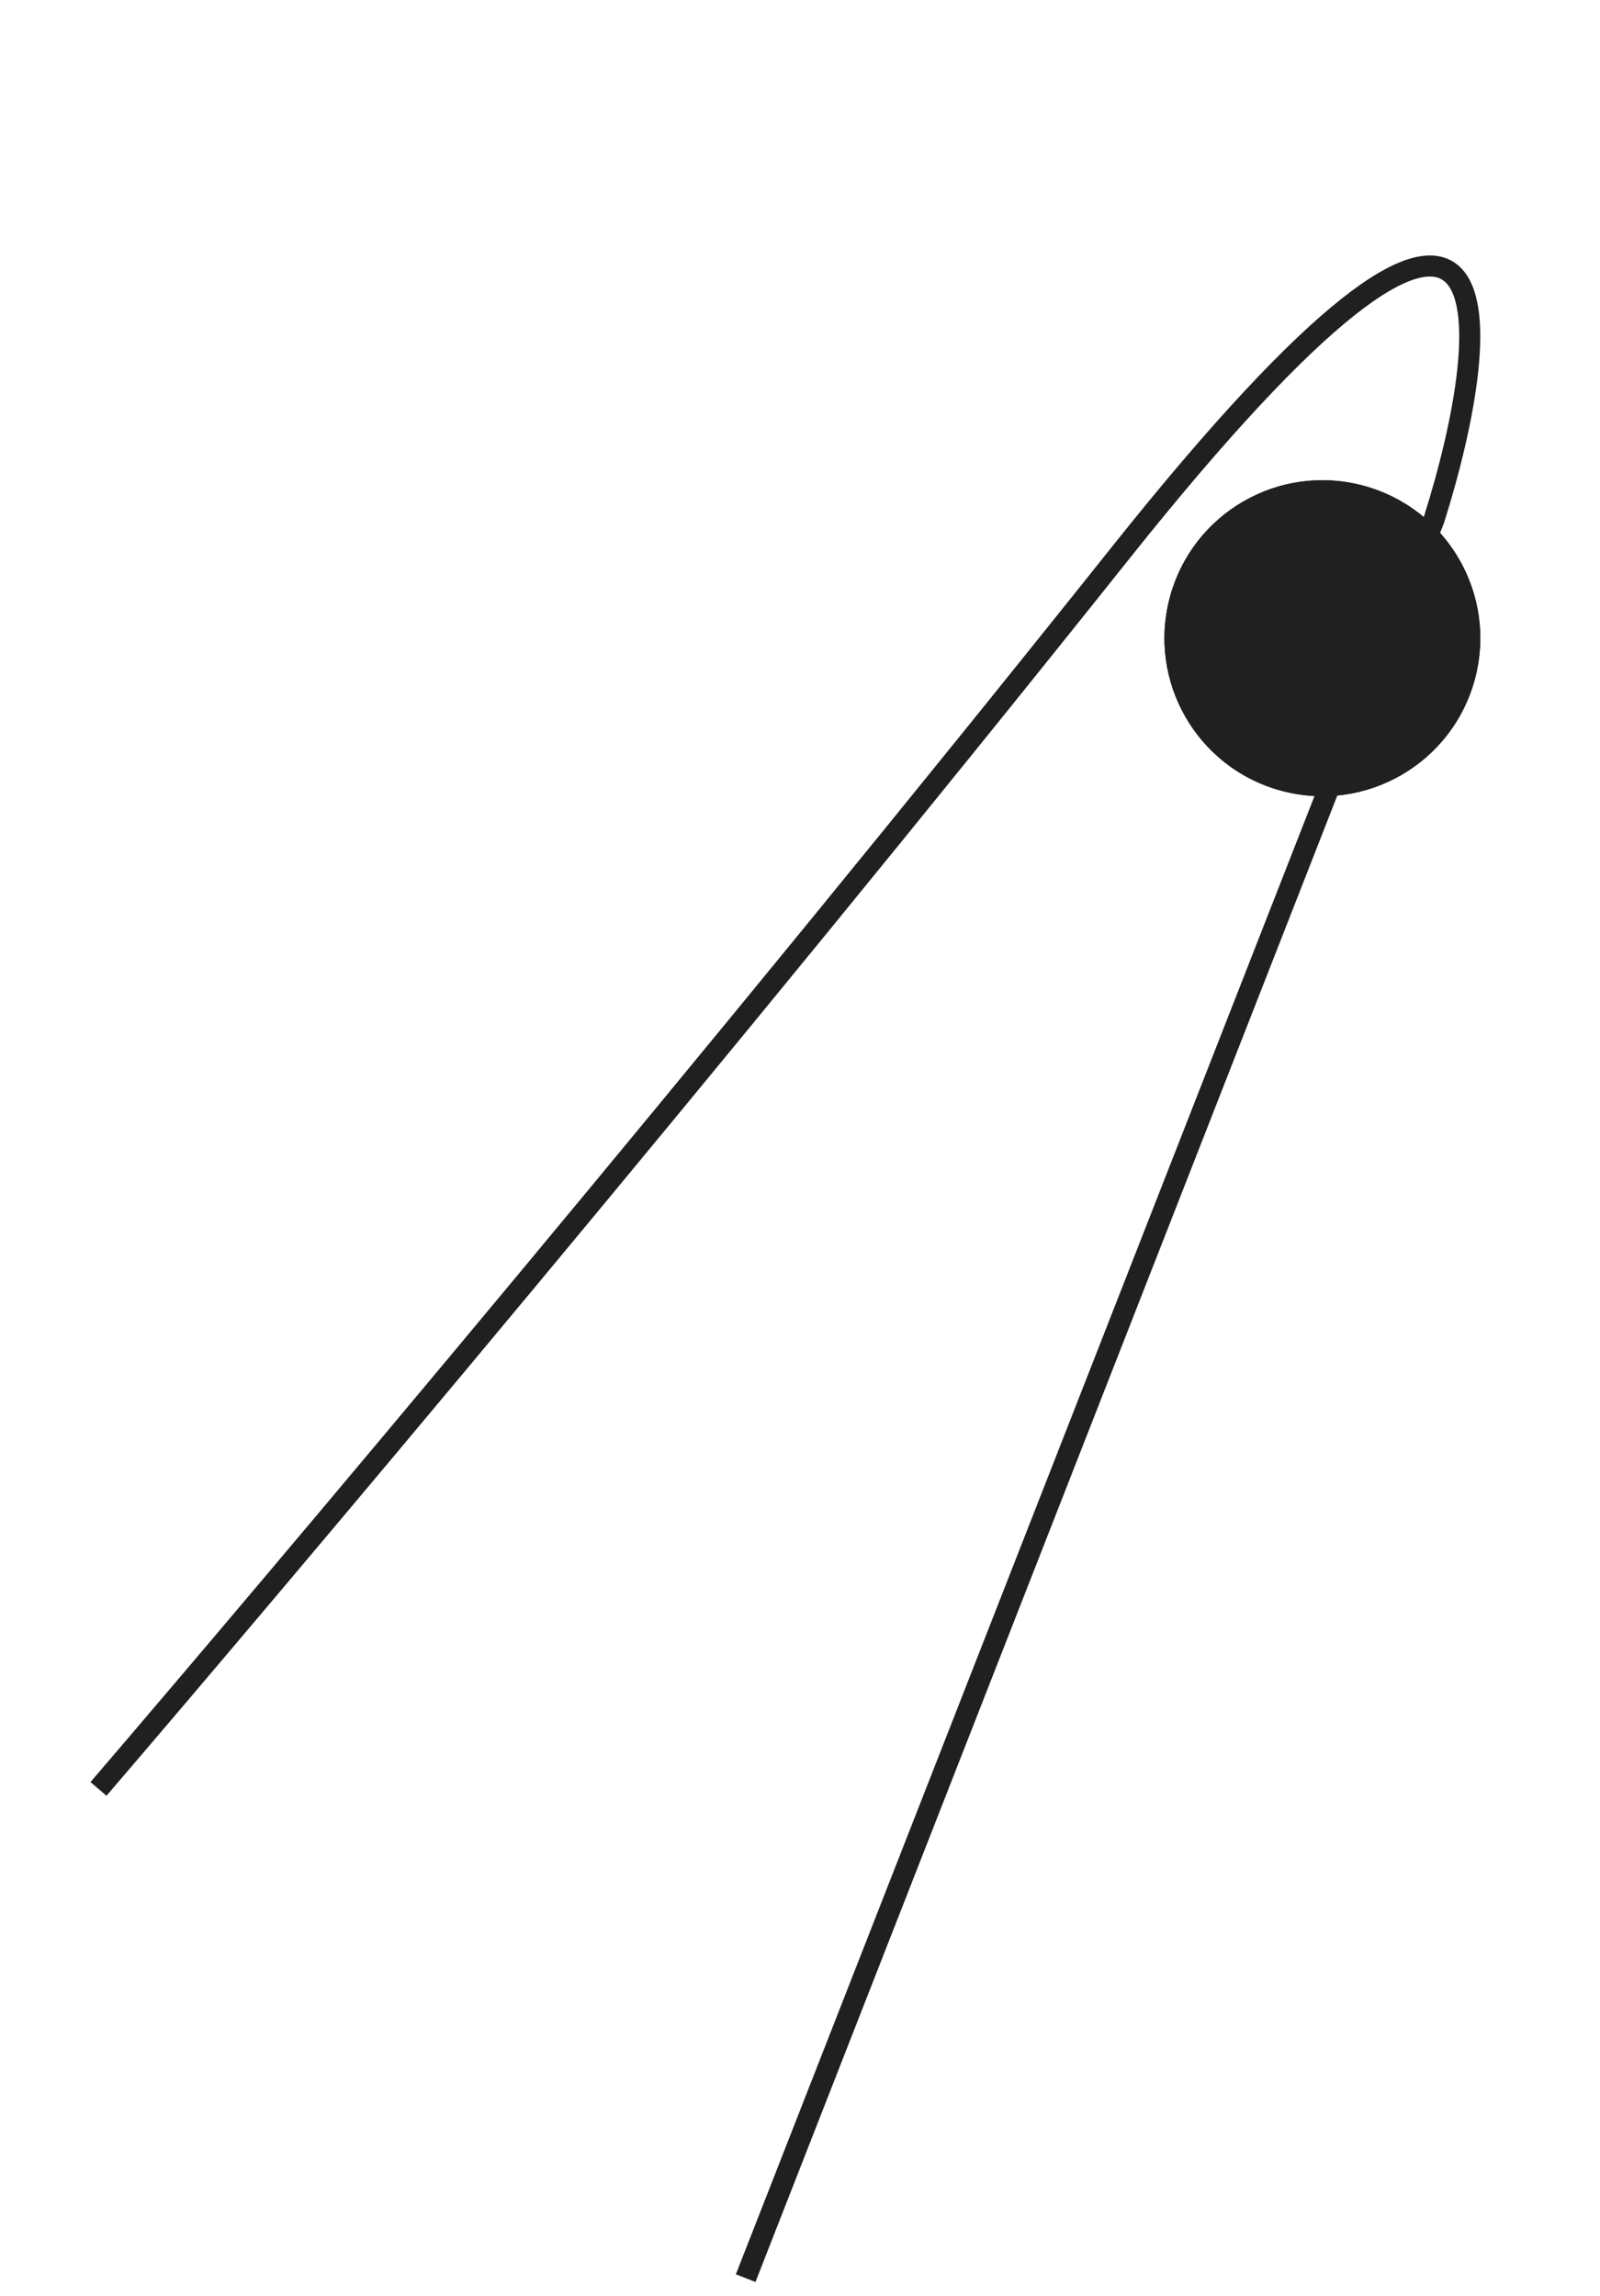
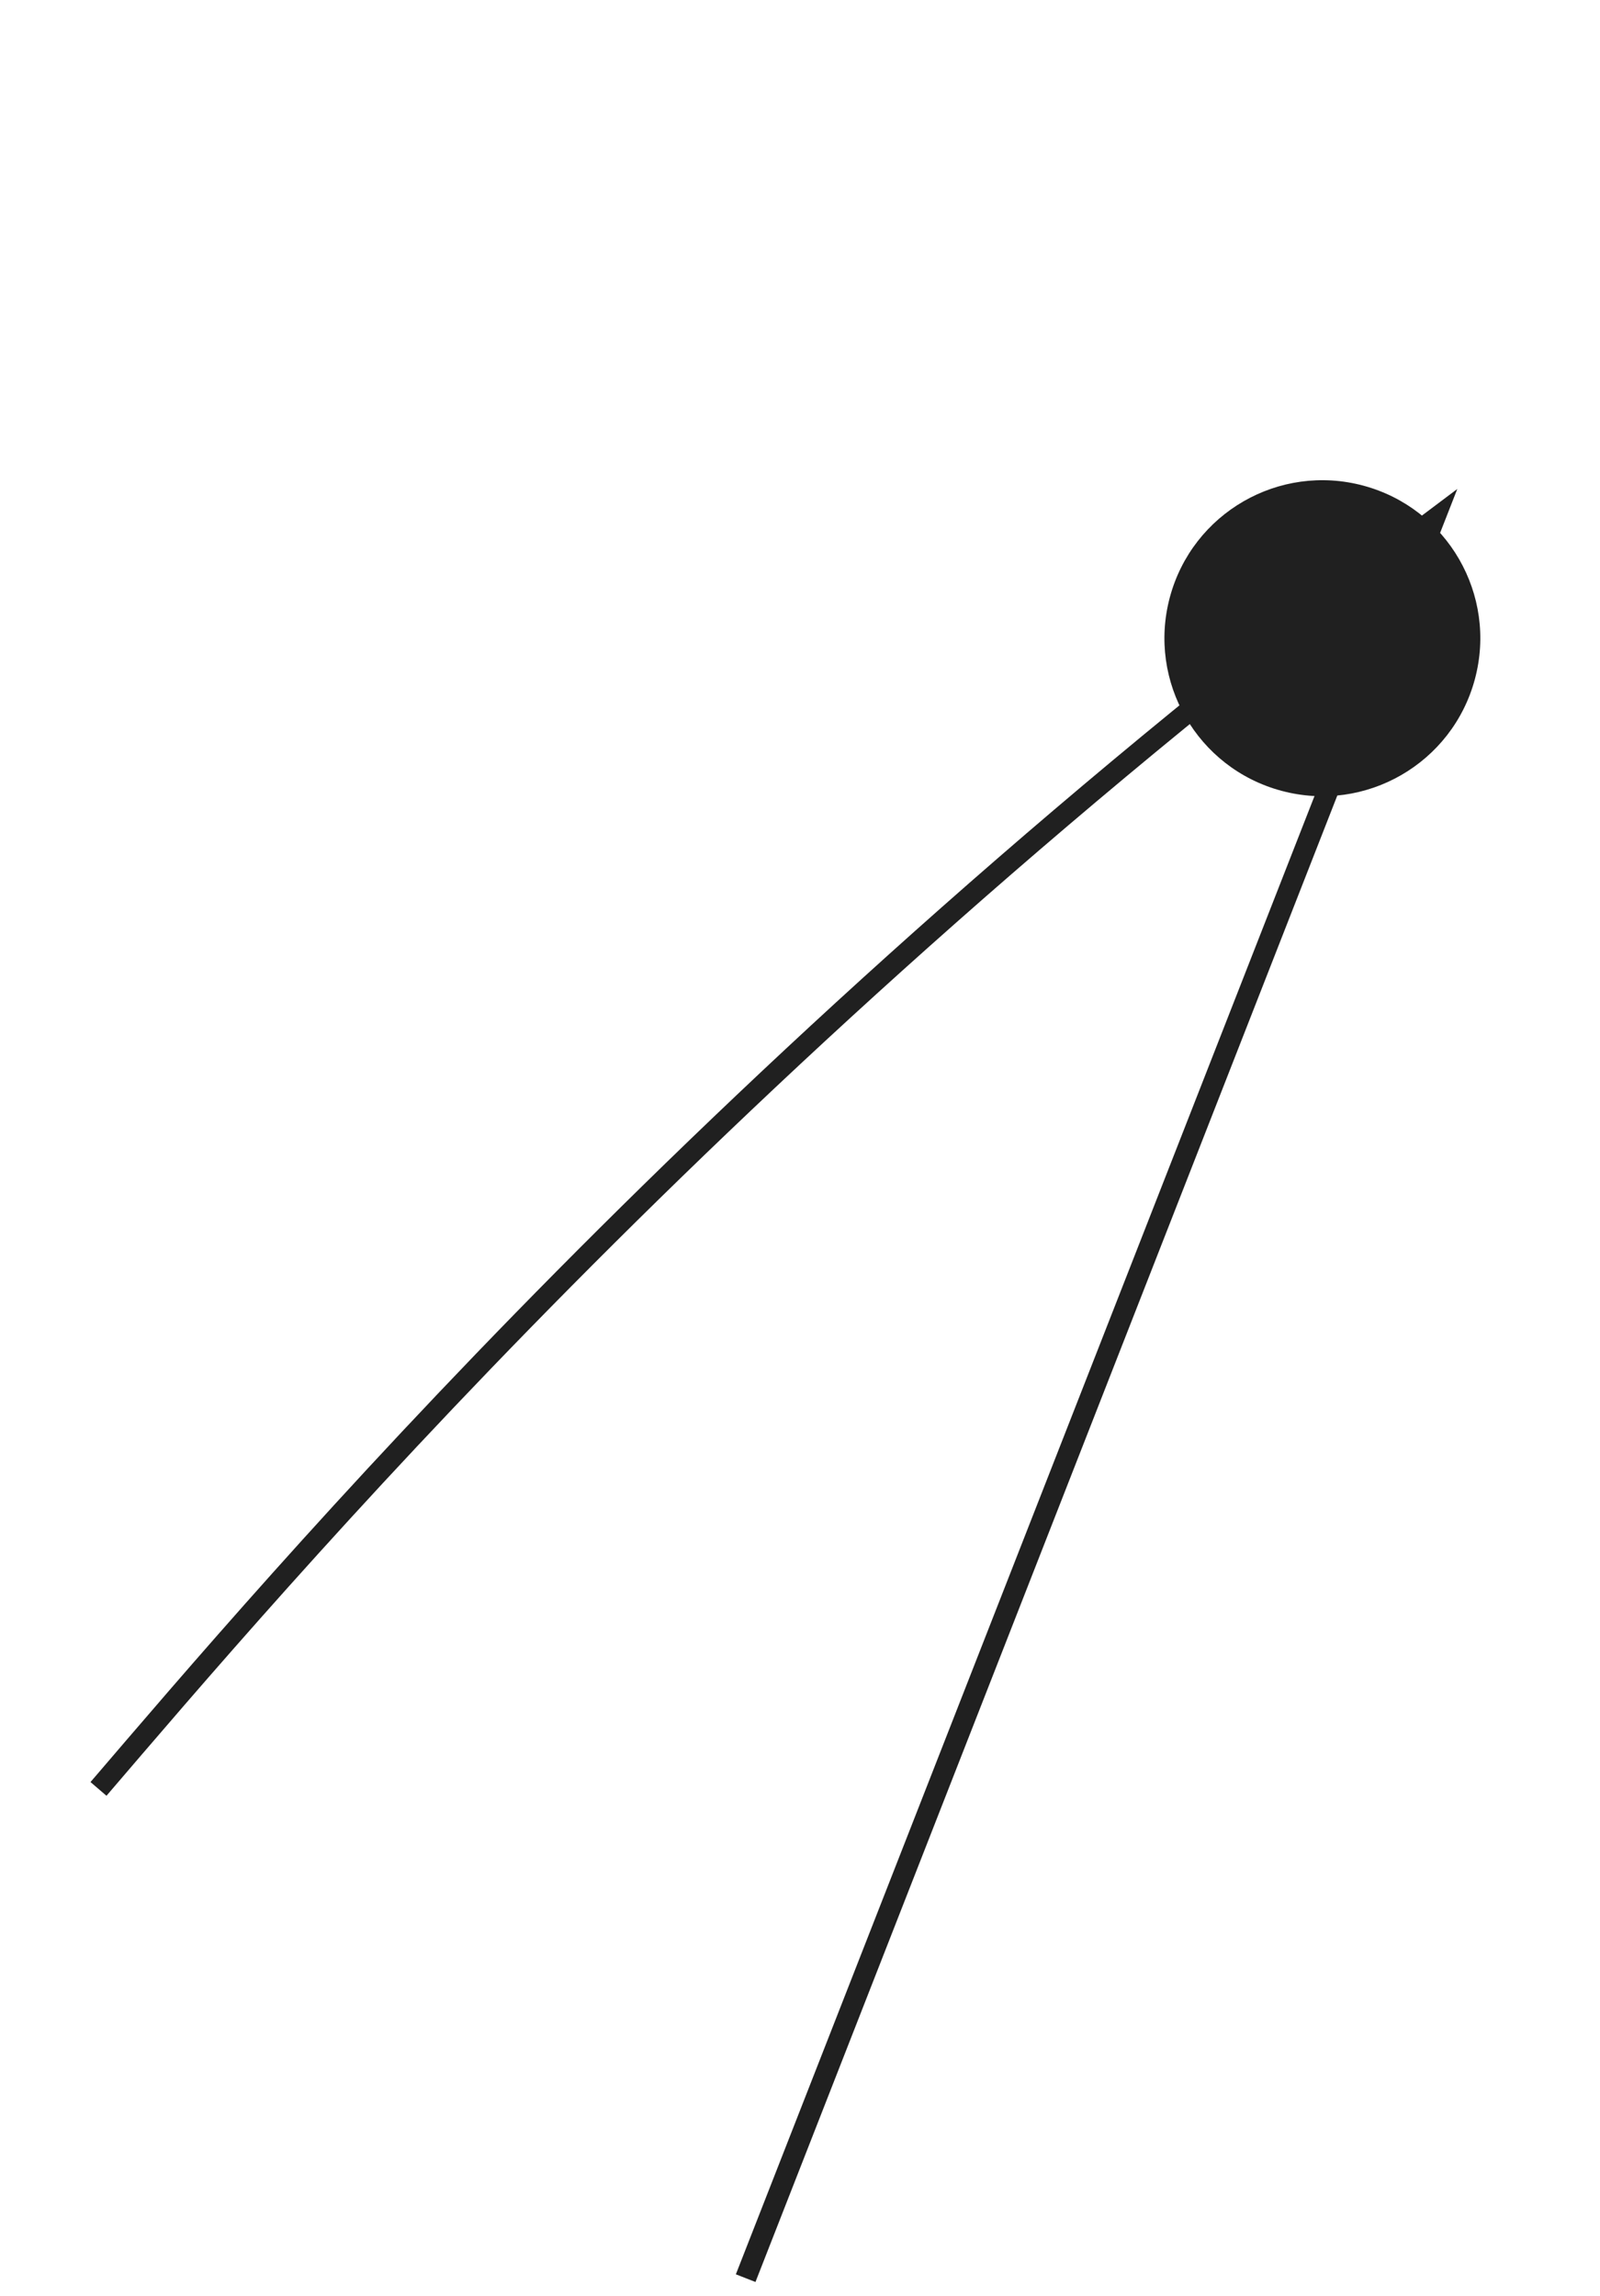
<svg xmlns="http://www.w3.org/2000/svg" width="76" height="109" viewBox="0 0 76 109" fill="none">
-   <path d="M35.419 108.167L68.116 24.67C71.083 15.253 72.264 2.376 53.26 26.209C34.256 50.042 12.954 75.292 4.678 84.938" stroke="#202020" />
+   <path d="M35.419 108.167L68.116 24.67C34.256 50.042 12.954 75.292 4.678 84.938" stroke="#202020" />
  <g filter="url(#filter0_d_596_5)">
    <circle cx="7.5" cy="7.5" r="7.5" transform="matrix(-0.966 -0.259 -0.259 0.966 72 19)" fill="#202020" />
-     <circle cx="7.5" cy="7.5" r="7" transform="matrix(-0.966 -0.259 -0.259 0.966 72 19)" stroke="#202020" />
  </g>
  <defs>
    <filter id="filter0_d_596_5" x="50.312" y="16.801" width="25.004" height="26.004" filterUnits="userSpaceOnUse" color-interpolation-filters="sRGB">
      <feFlood flood-opacity="0" result="BackgroundImageFix" />
      <feColorMatrix in="SourceAlpha" type="matrix" values="0 0 0 0 0 0 0 0 0 0 0 0 0 0 0 0 0 0 127 0" result="hardAlpha" />
      <feOffset dy="6" />
      <feGaussianBlur stdDeviation="2.5" />
      <feComposite in2="hardAlpha" operator="out" />
      <feColorMatrix type="matrix" values="0 0 0 0 0 0 0 0 0 0 0 0 0 0 0 0 0 0 0.15 0" />
      <feBlend mode="normal" in2="BackgroundImageFix" result="effect1_dropShadow_596_5" />
      <feBlend mode="normal" in="SourceGraphic" in2="effect1_dropShadow_596_5" result="shape" />
    </filter>
  </defs>
</svg>